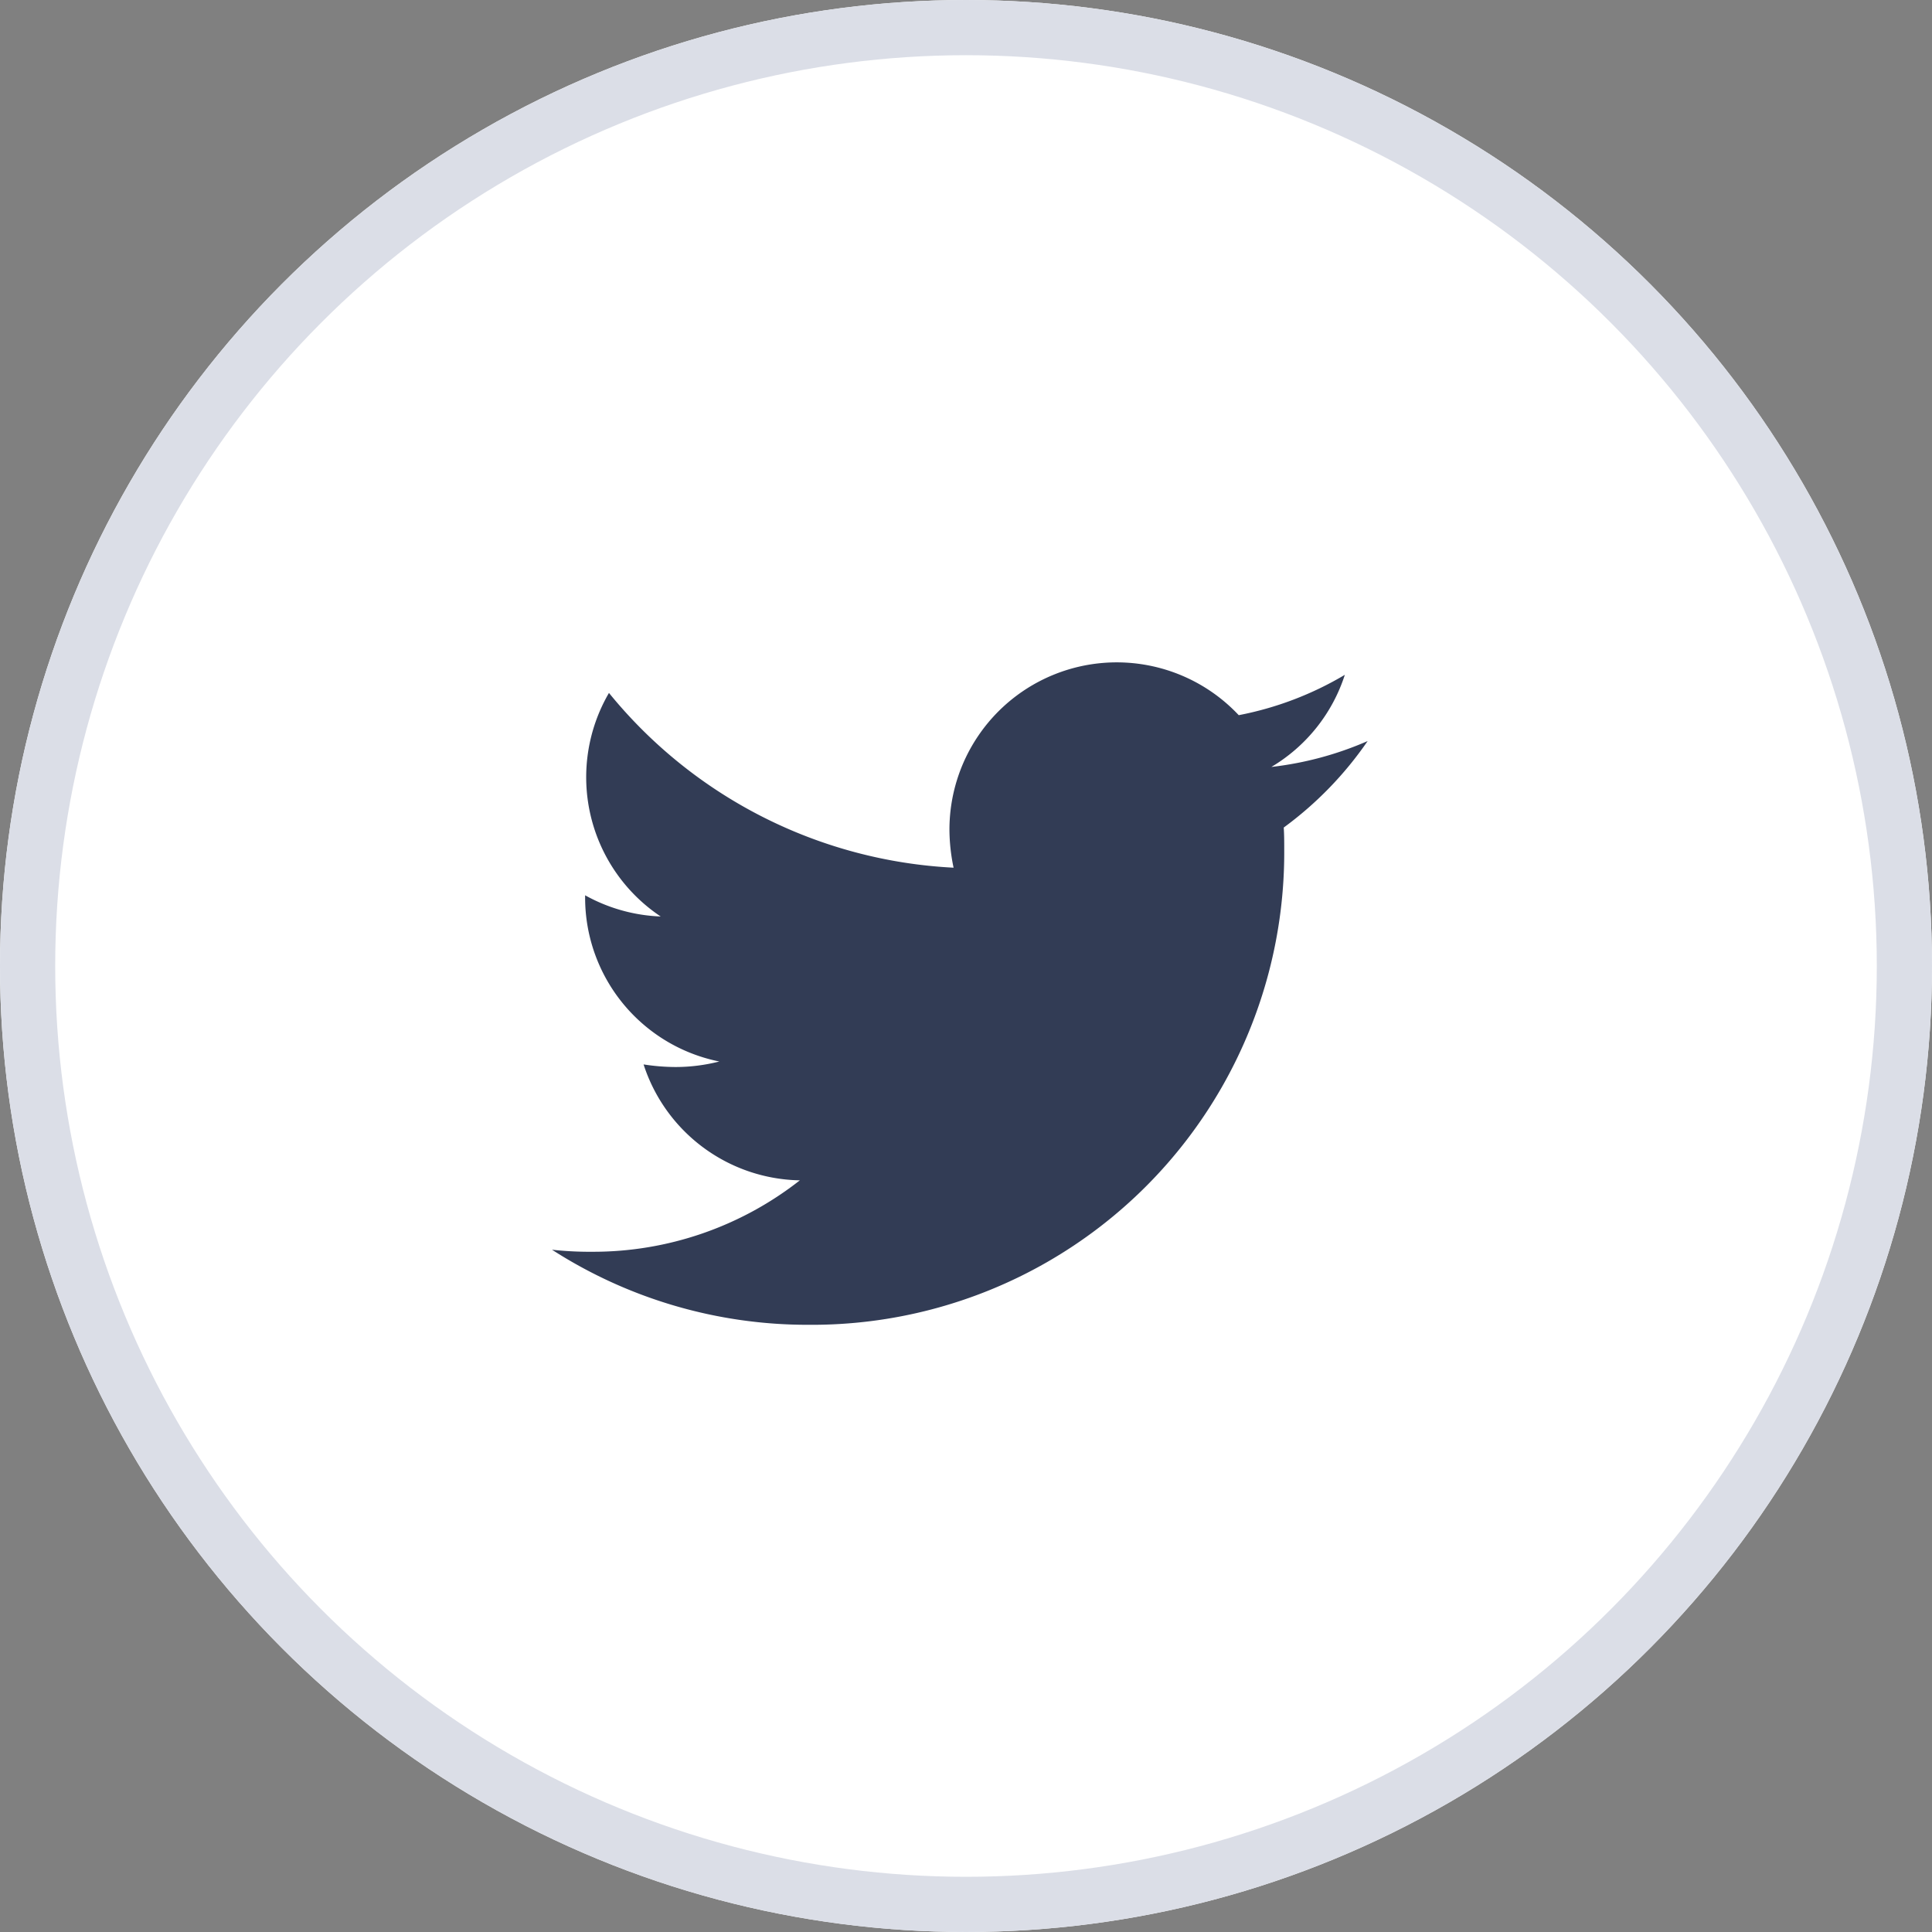
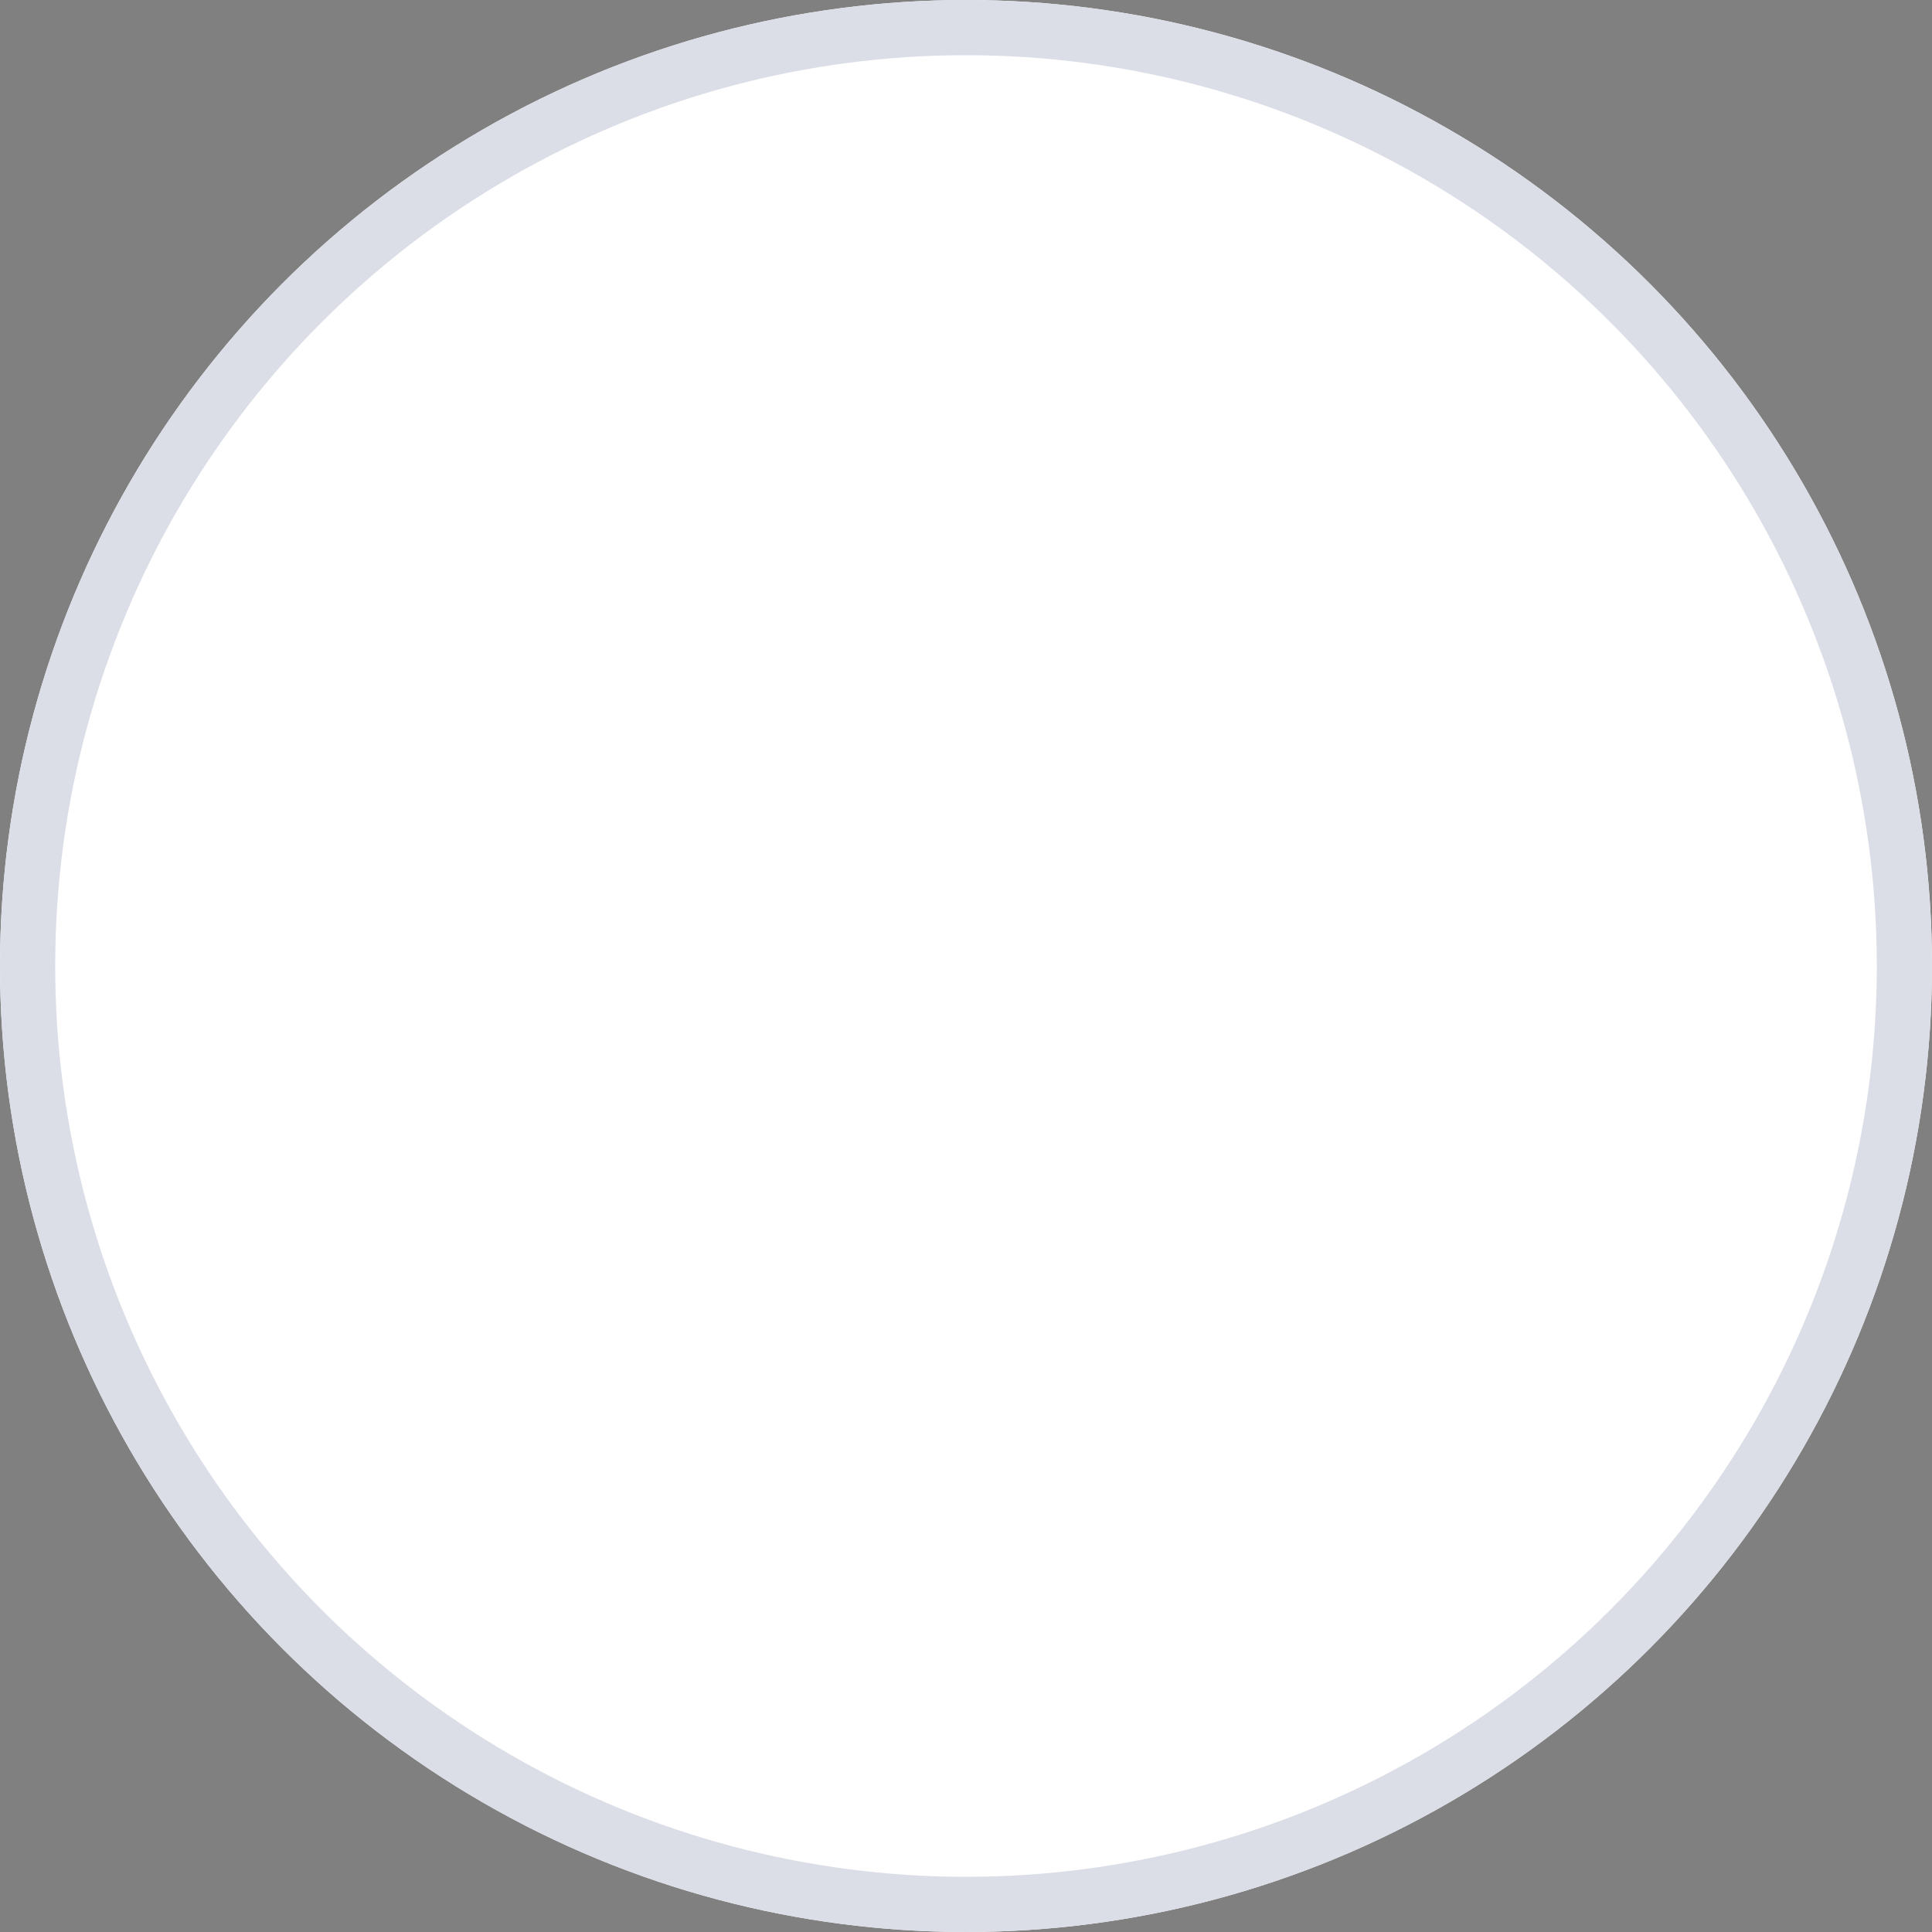
<svg xmlns="http://www.w3.org/2000/svg" width="35" height="35" viewBox="0 0 35 35">
  <rect x="0" y="0" width="35" height="35" fill="#808080" stroke="none" />
  <g id="Group_15560" data-name="Group 15560" transform="translate(-975 -329)">
    <g id="Ellipse_227" data-name="Ellipse 227" transform="translate(975 329)" fill="#fff" stroke="#dbdee7" stroke-width="1">
      <circle cx="17.5" cy="17.5" r="17.5" stroke="none" />
      <circle cx="17.5" cy="17.5" r="17" fill="none" />
    </g>
-     <path id="Icon_awesome-twitter" data-name="Icon awesome-twitter" d="M13.256,6.371c.009.131.009.263.009.394A8.557,8.557,0,0,1,4.65,15.381,8.557,8.557,0,0,1,0,14.021a6.264,6.264,0,0,0,.731.037,6.064,6.064,0,0,0,3.759-1.294,3.033,3.033,0,0,1-2.831-2.1,3.819,3.819,0,0,0,.572.047,3.2,3.2,0,0,0,.8-.1A3.029,3.029,0,0,1,.6,7.637V7.6a3.05,3.05,0,0,0,1.369.384,3.033,3.033,0,0,1-.937-4.05A8.607,8.607,0,0,0,7.275,7.1,3.418,3.418,0,0,1,7.2,6.409a3.031,3.031,0,0,1,5.241-2.072,5.962,5.962,0,0,0,1.922-.731,3.02,3.02,0,0,1-1.331,1.669,6.07,6.07,0,0,0,1.744-.469,6.509,6.509,0,0,1-1.519,1.566Z" transform="translate(985 337.619)" fill="#323c55" />
  </g>
</svg>